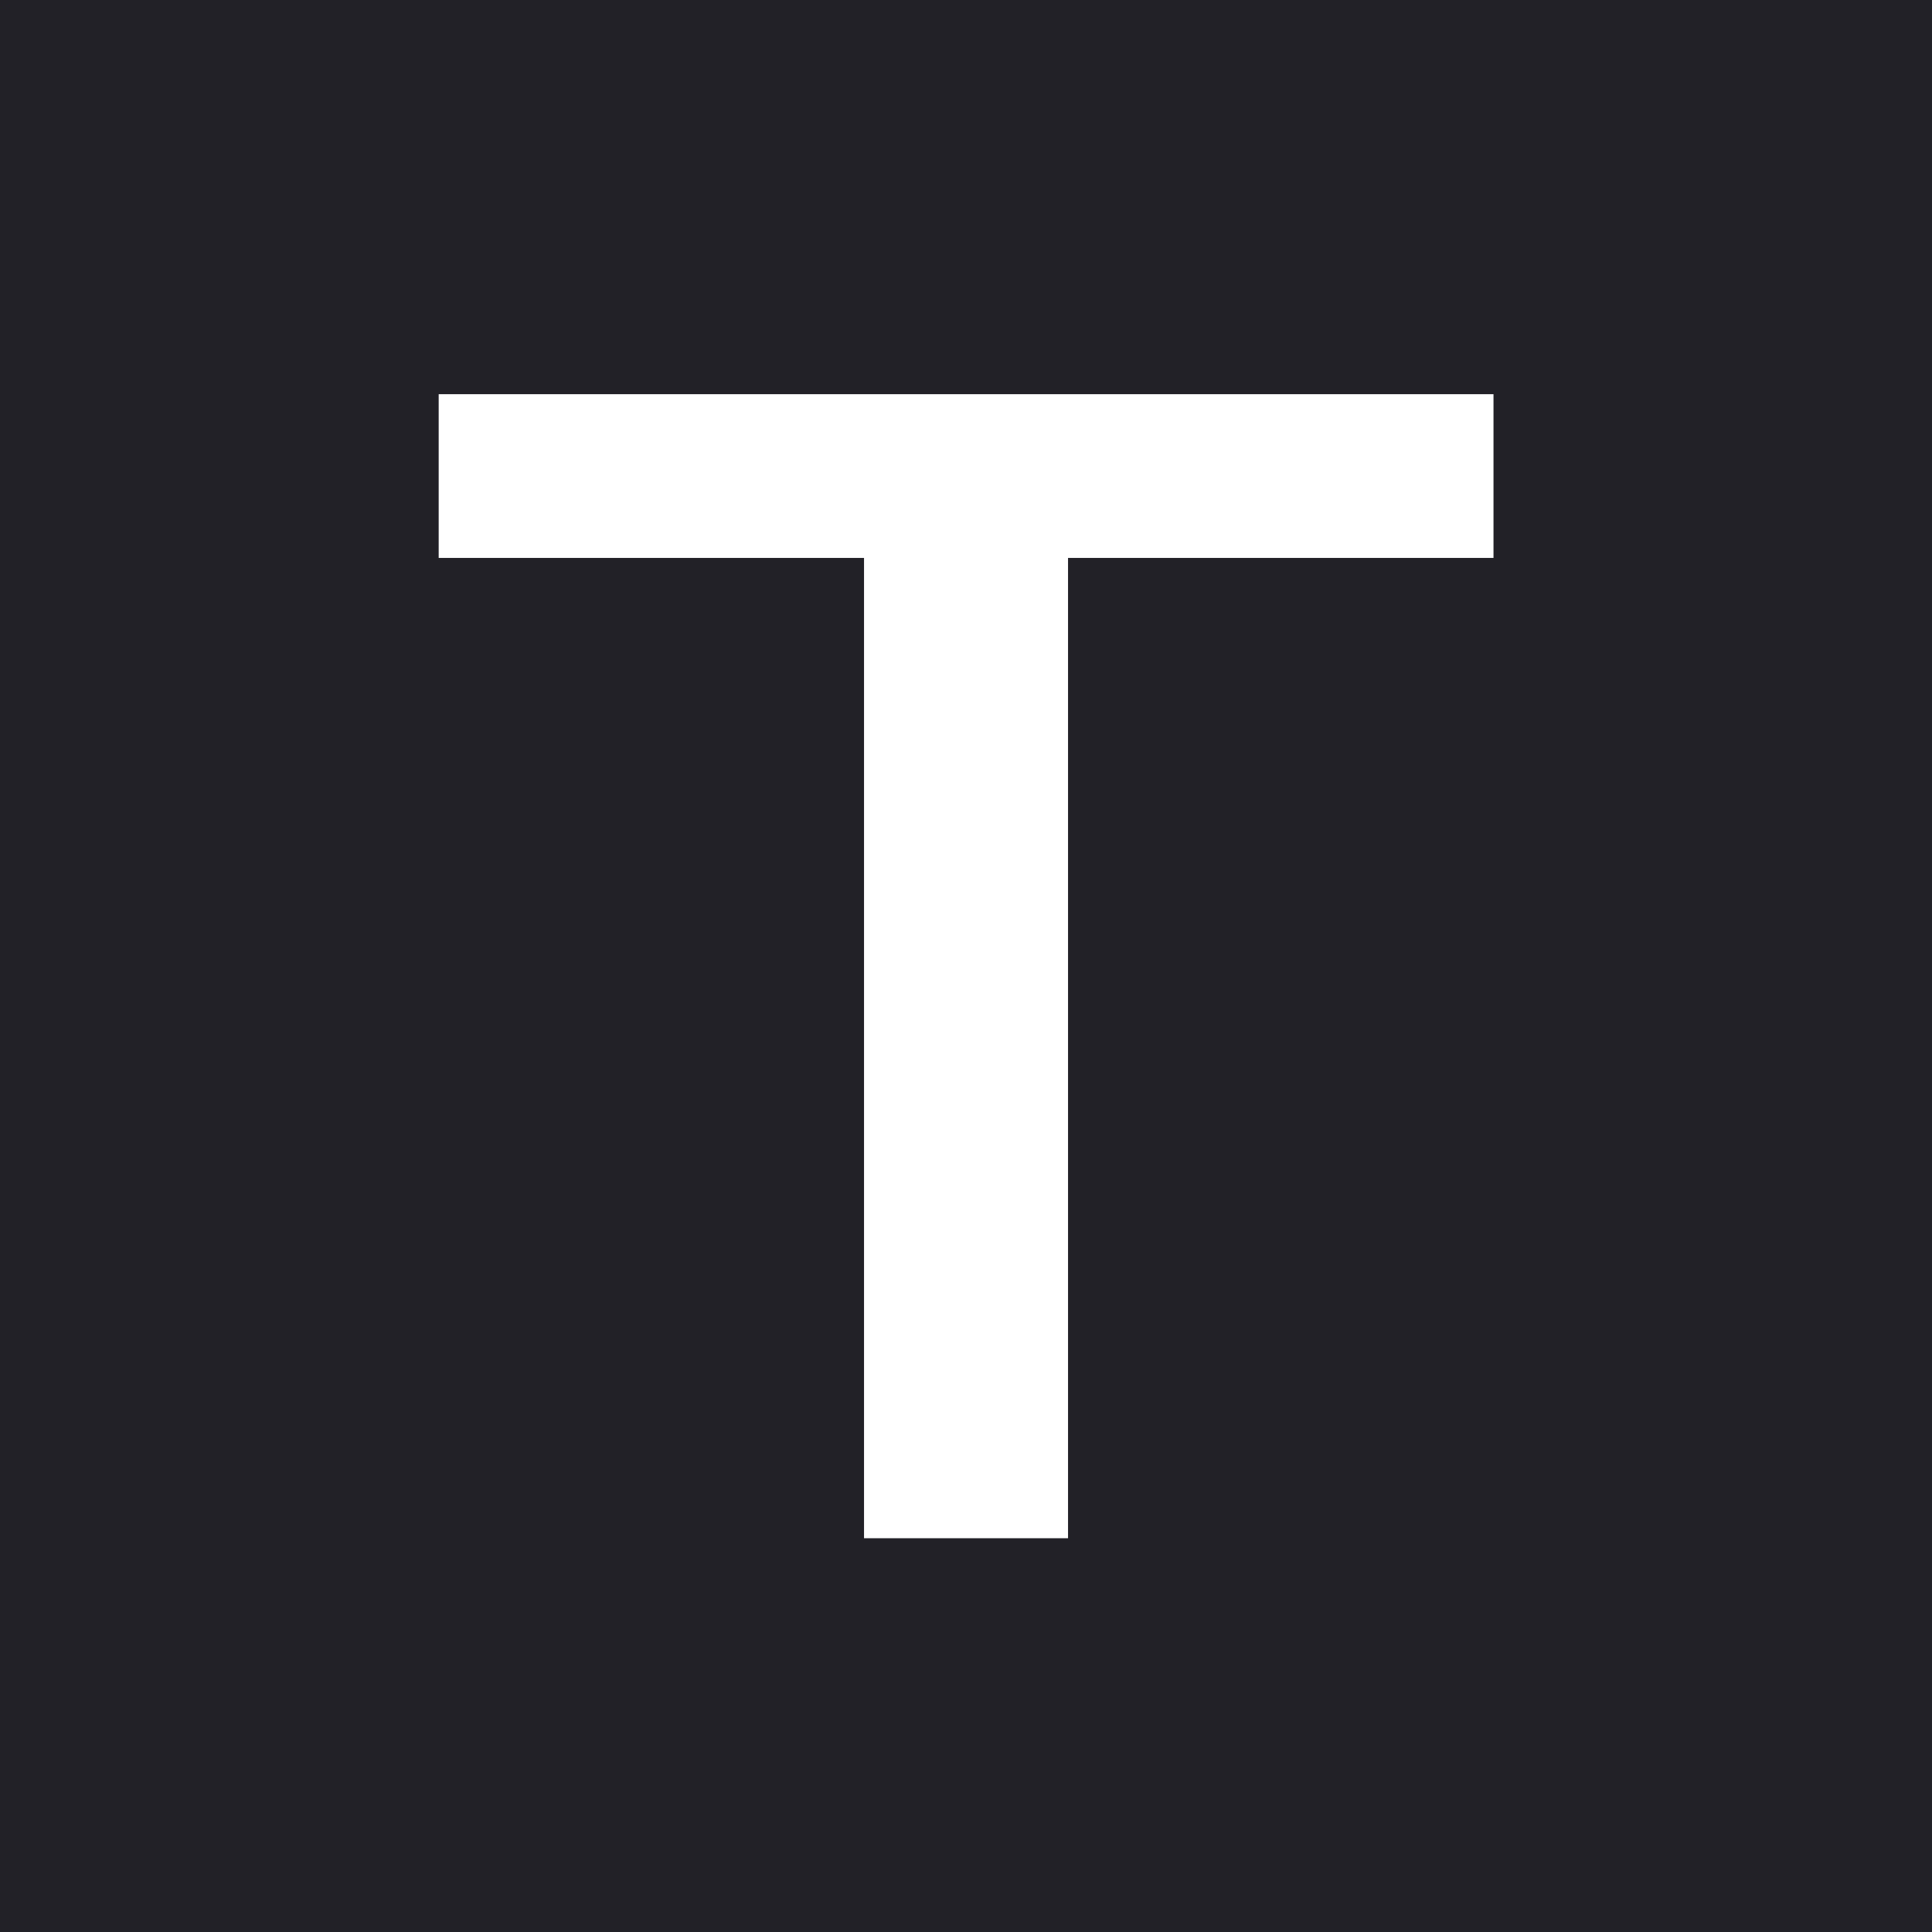
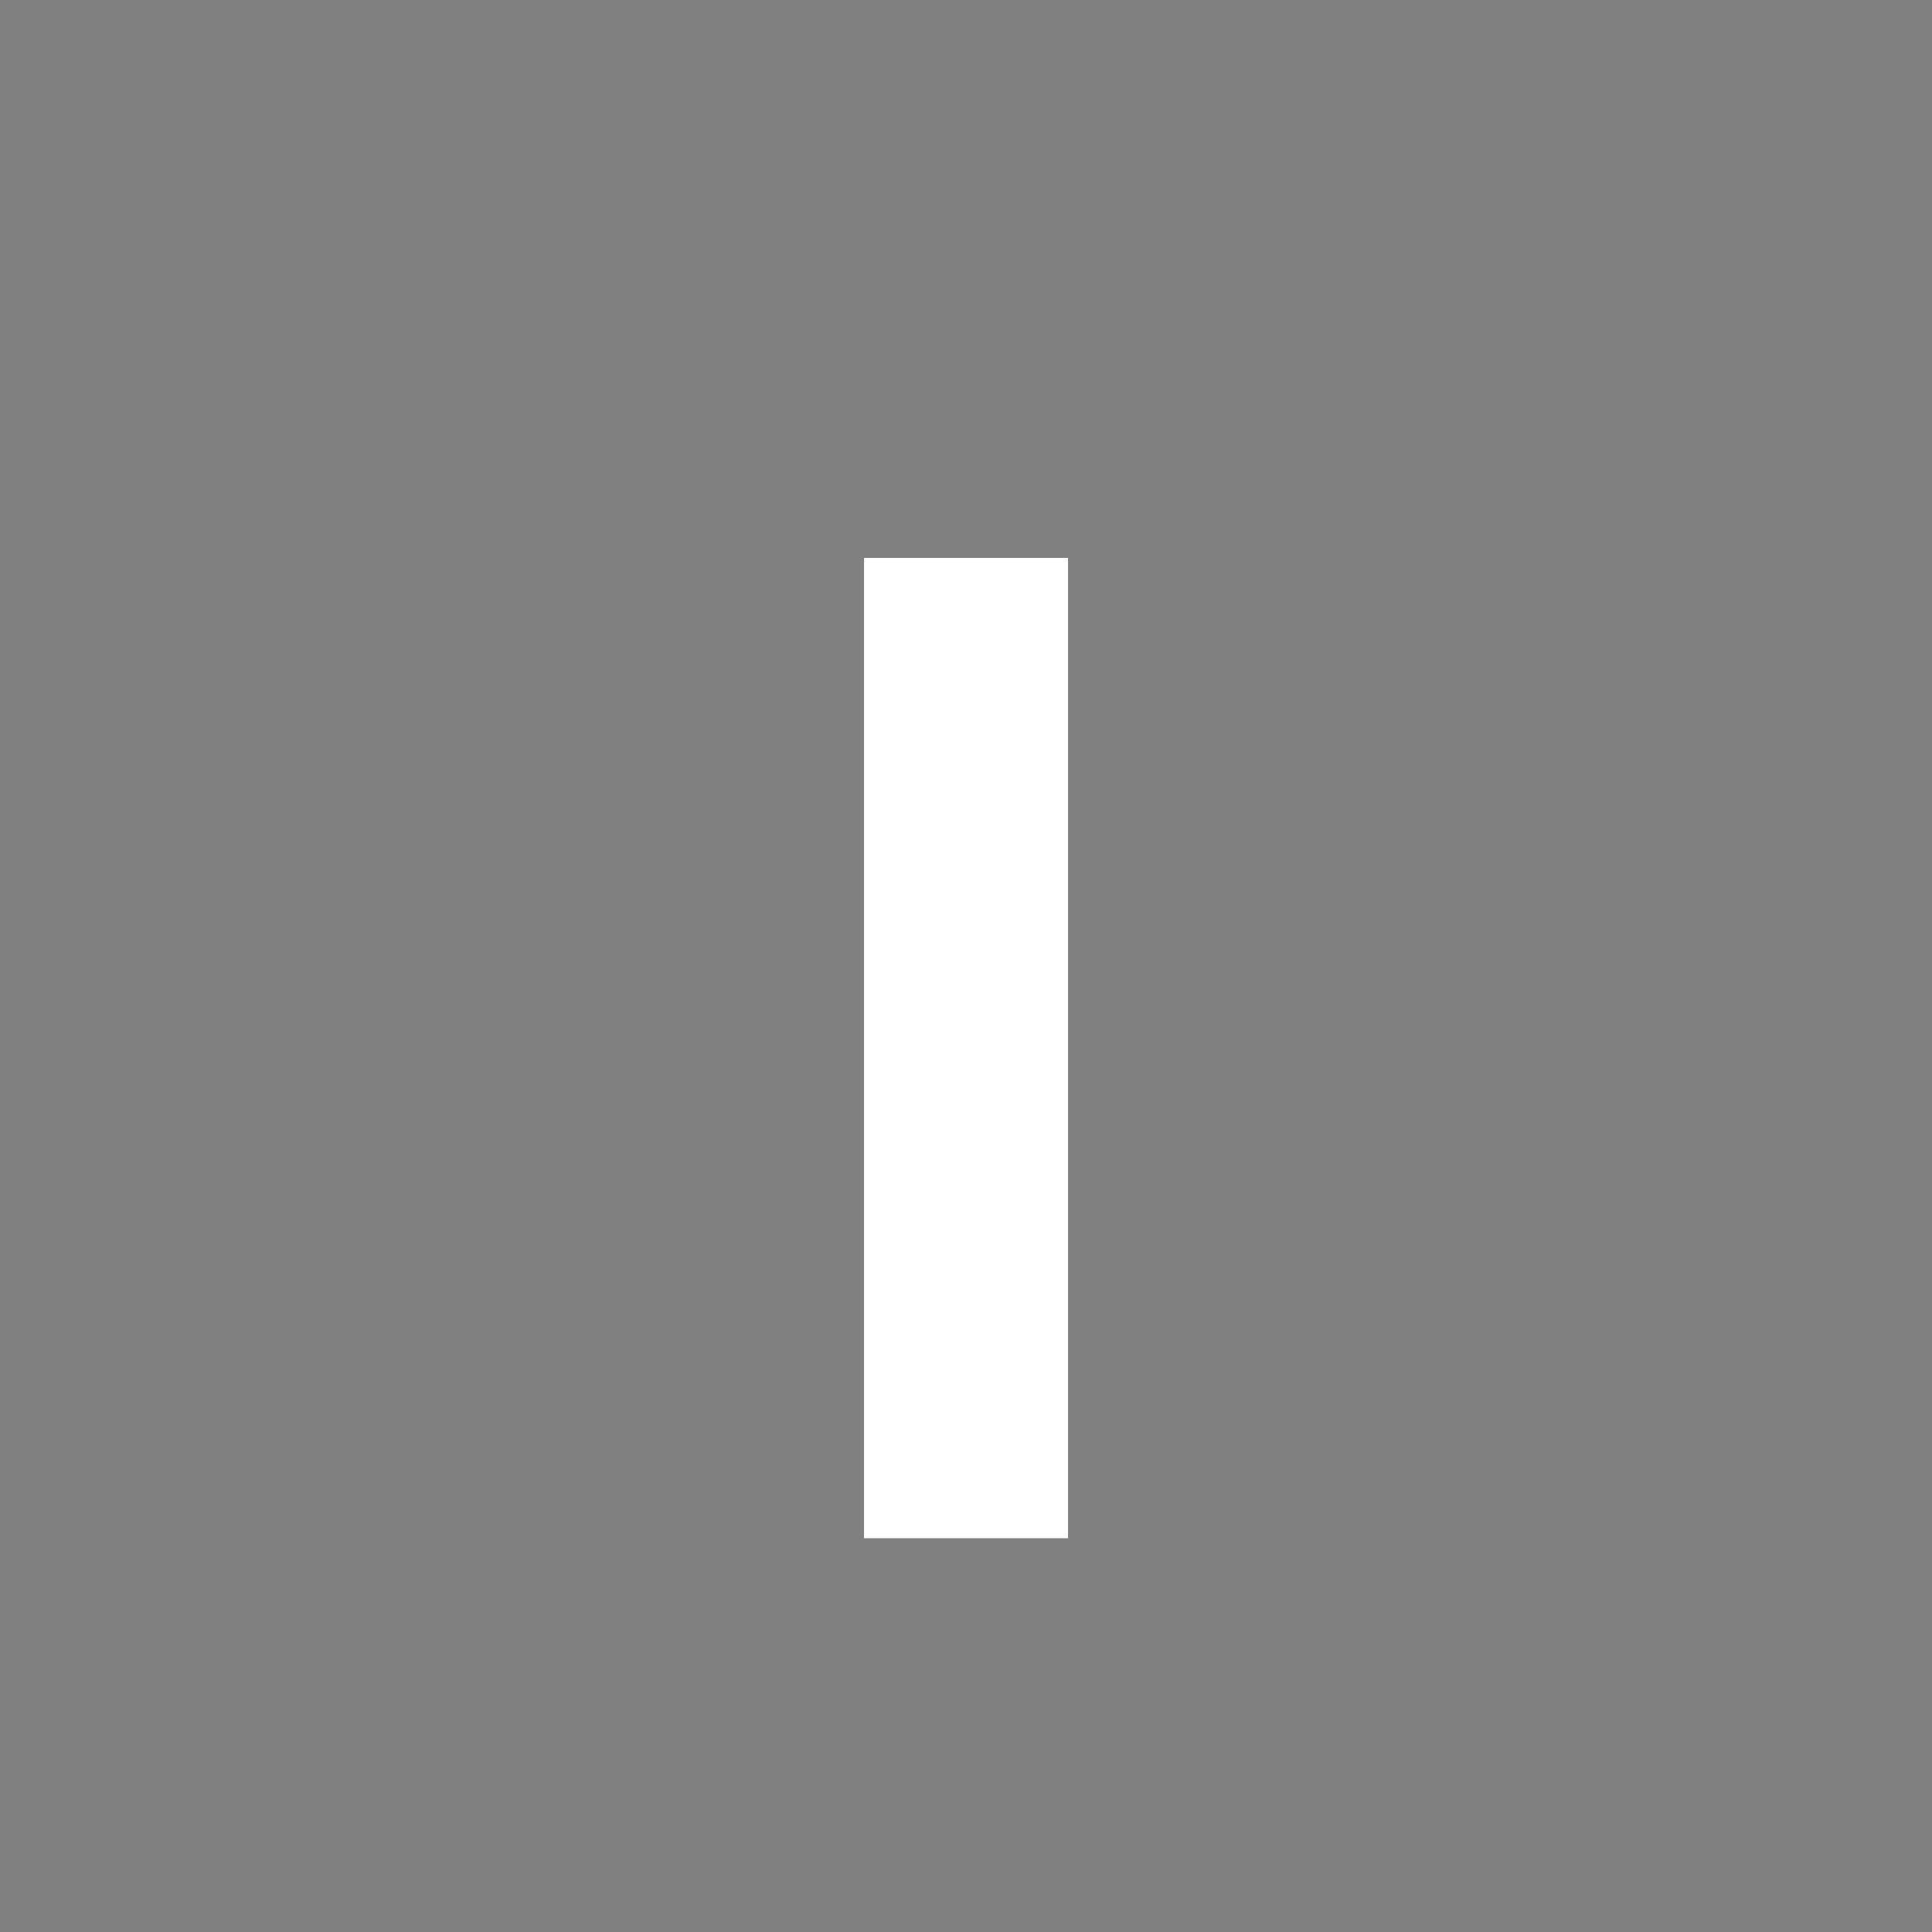
<svg xmlns="http://www.w3.org/2000/svg" width="32" height="32" viewBox="0 0 32 32">
  <rect x="0" y="0" width="32" height="32" fill="#808080" stroke="none" />
  <defs>
    <clipPath id="b">
      <rect width="32" height="32" />
    </clipPath>
  </defs>
  <g id="a" clip-path="url(#b)">
-     <rect width="32" height="32" fill="#222127" />
-     <path d="M48.771,55.363H41.724V71.6H38.345V55.363H31.3V52.651H48.771v2.712Z" transform="translate(-24.034 -46.122)" fill="#fff" />
+     <path d="M48.771,55.363H41.724V71.6H38.345V55.363H31.3H48.771v2.712Z" transform="translate(-24.034 -46.122)" fill="#fff" />
  </g>
</svg>